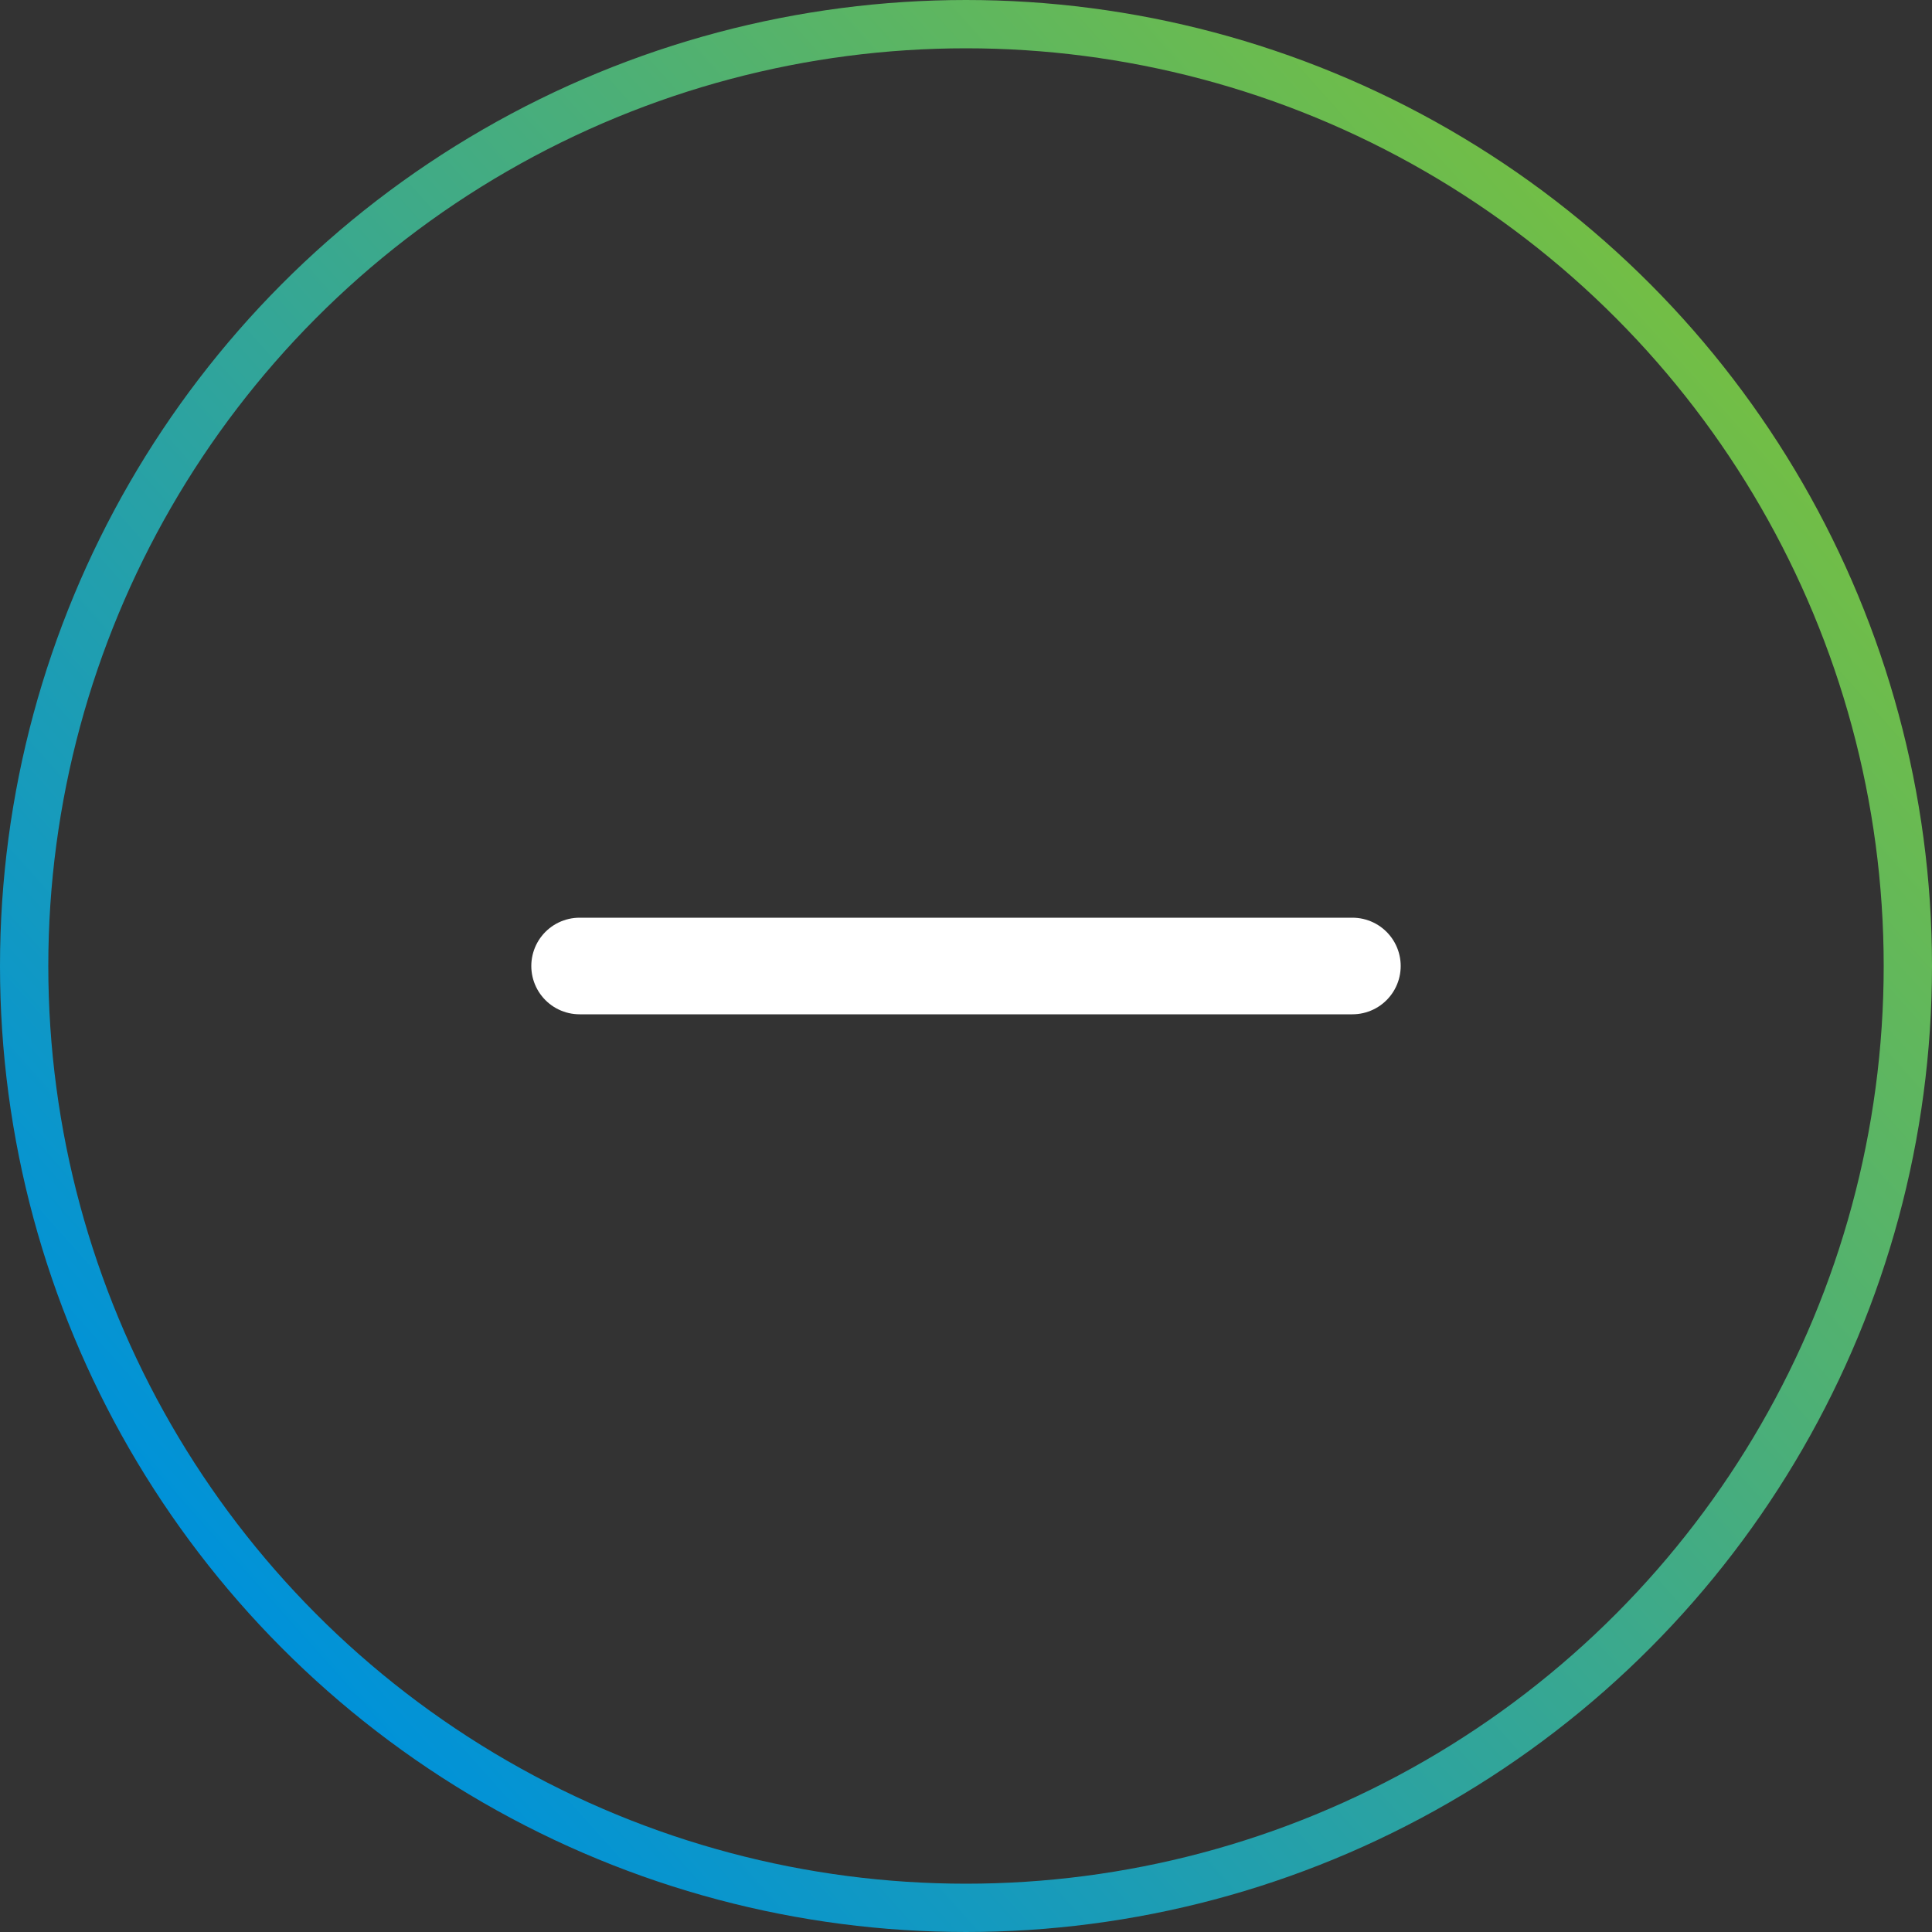
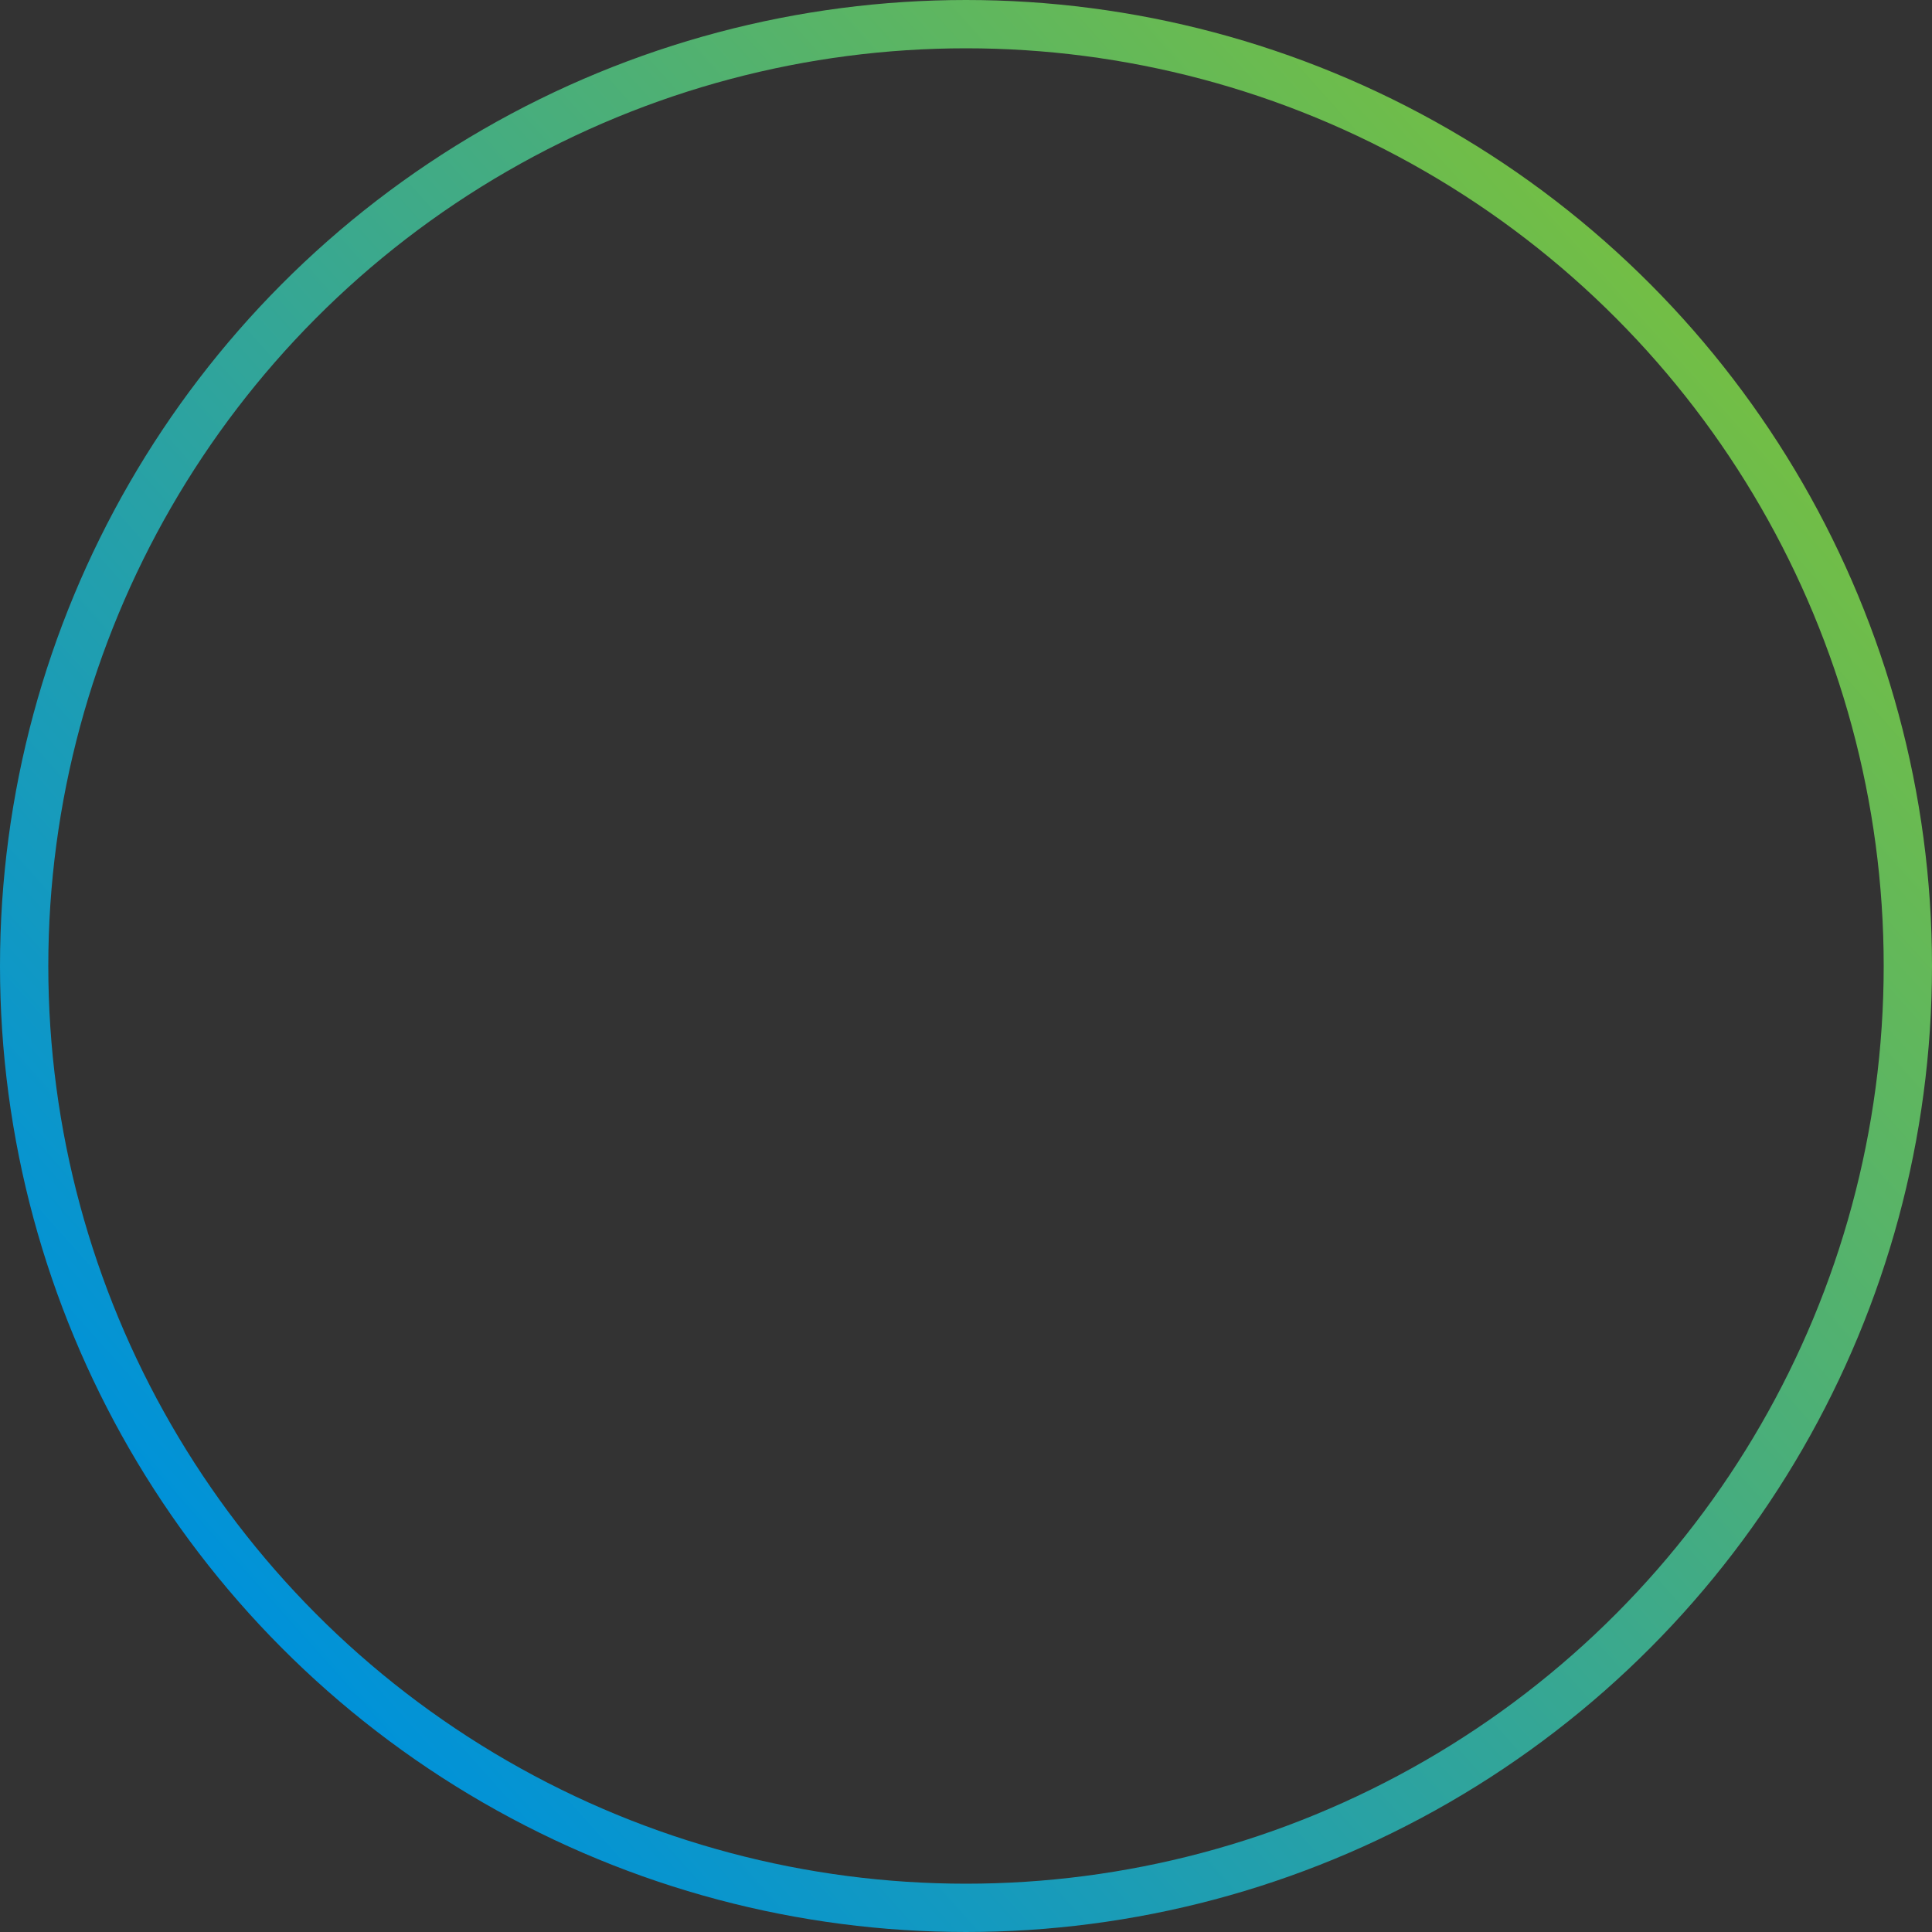
<svg xmlns="http://www.w3.org/2000/svg" width="40" height="40" fill="none">
  <rect width="100%" height="100%" fill="#333333" stroke="none" />
-   <path stroke="#fff" stroke-linecap="round" stroke-width="2" d="M12 20h16" />
  <circle cx="20" cy="20" r="19.5" stroke="url(#a)" />
  <defs>
    <linearGradient id="a" x1="34.75" x2="5.125" y1="6.75" y2="33.25" gradientUnits="userSpaceOnUse">
      <stop stop-color="#72BE46" />
      <stop offset="1" stop-color="#0092D9" />
    </linearGradient>
  </defs>
</svg>